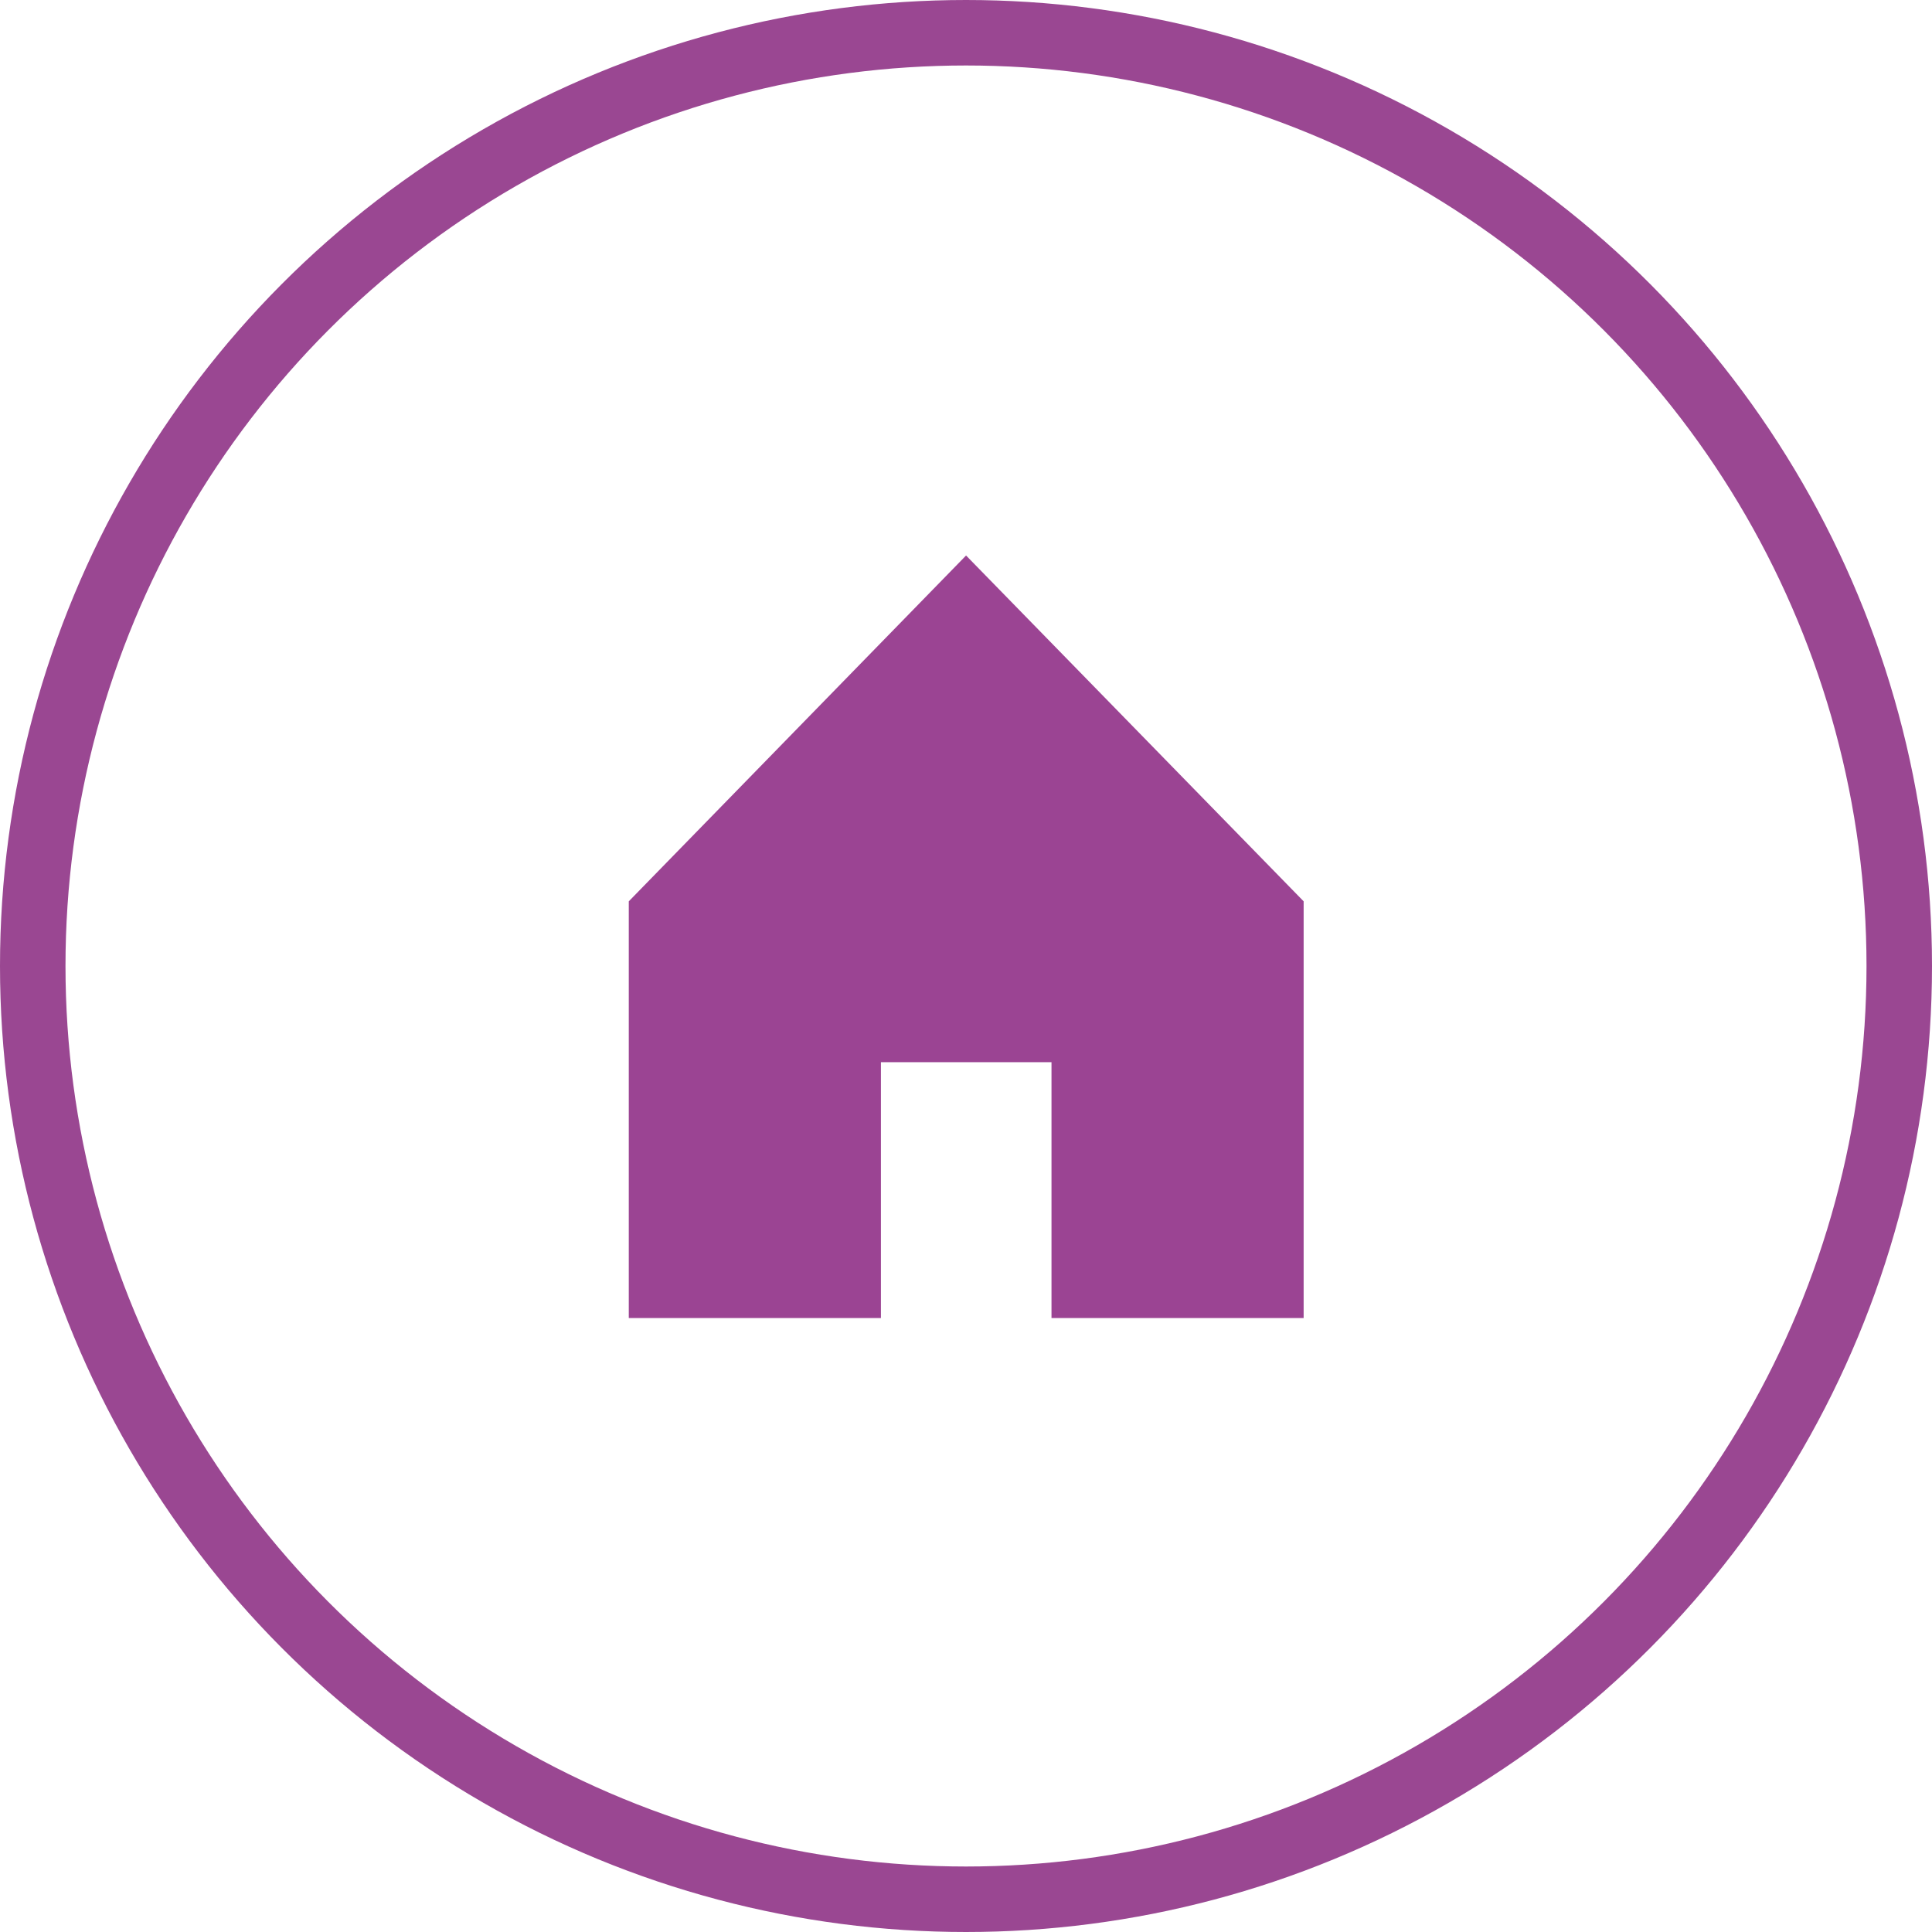
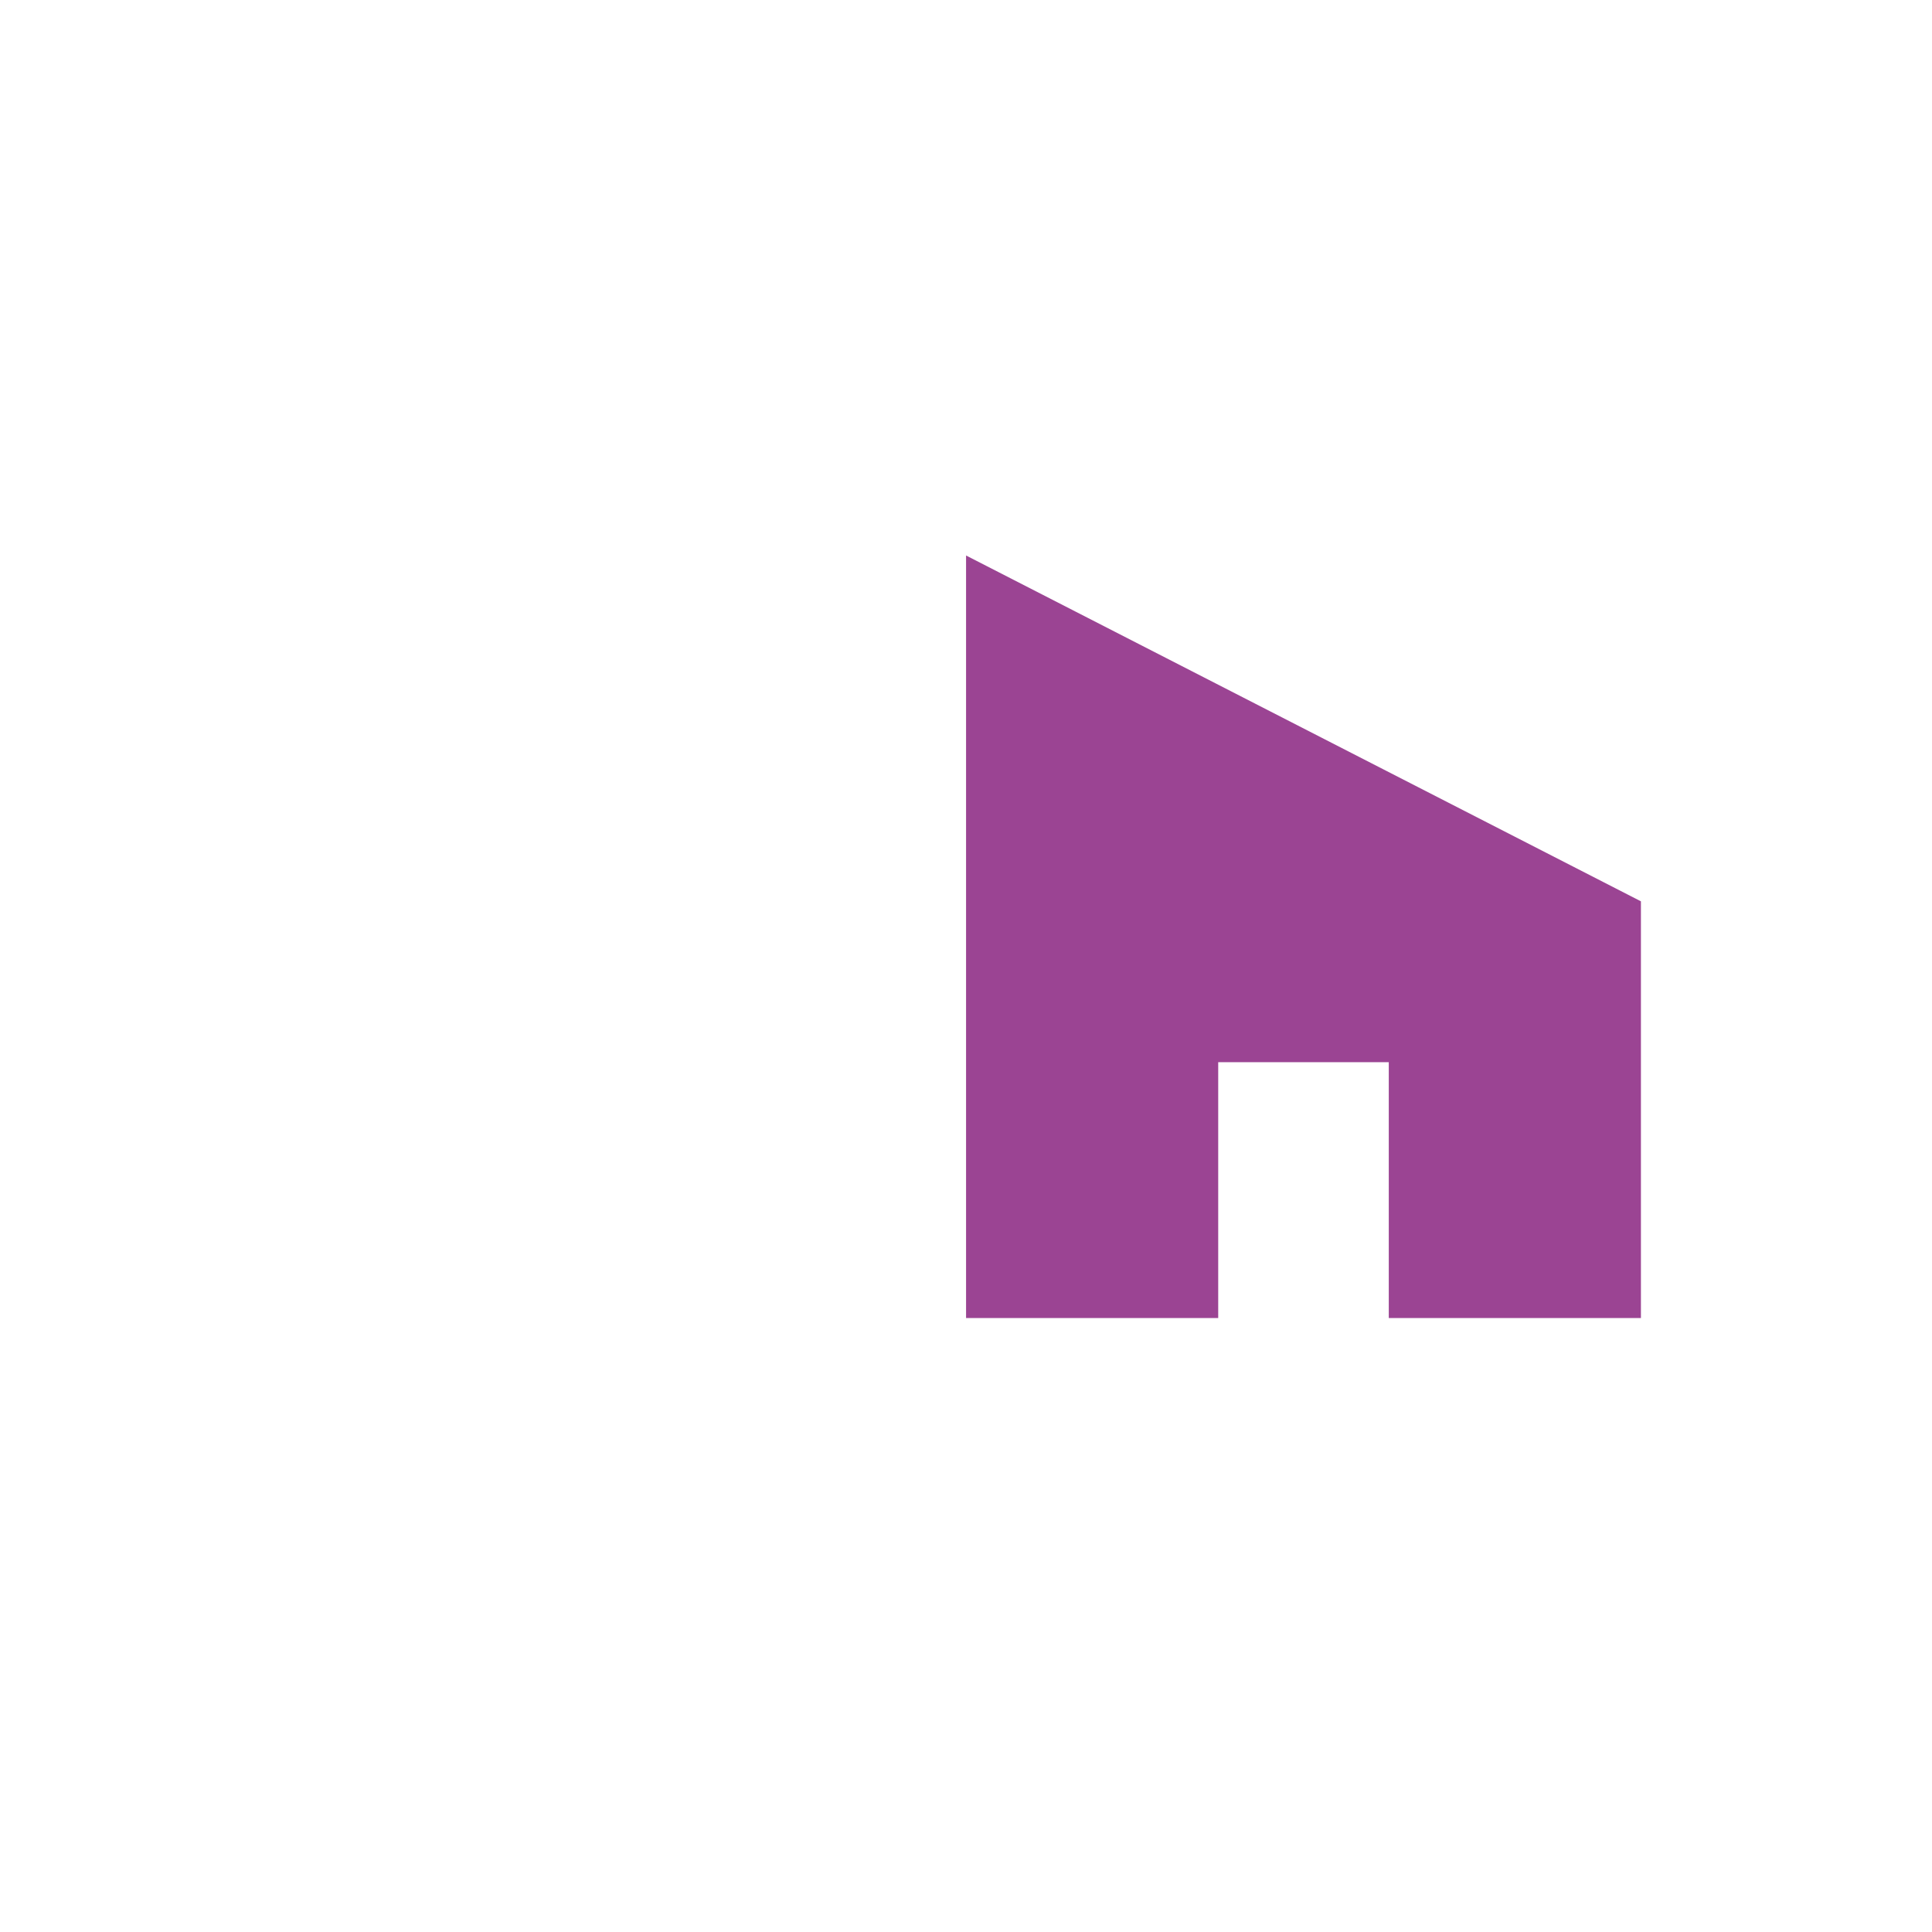
<svg xmlns="http://www.w3.org/2000/svg" width="59" height="59" viewBox="0 0 59 59">
-   <path id="Path_80" data-name="Path 80" d="M388.029,835.813l-10.3,10.561V859.1h7.7v-7.813h5.209V859.1h7.7V846.374Z" transform="translate(-358.527 -818.849)" fill="#9b4493" />
+   <path id="Path_80" data-name="Path 80" d="M388.029,835.813V859.1h7.7v-7.813h5.209V859.1h7.7V846.374Z" transform="translate(-358.527 -818.849)" fill="#9b4493" />
  <g id="Ellipse_19" data-name="Ellipse 19" fill="none" stroke="#9a4792" stroke-width="2">
-     <circle cx="29.5" cy="29.5" r="29.5" stroke="none" />
-     <circle cx="29.5" cy="29.5" r="28.5" fill="none" />
-   </g>
+     </g>
</svg>